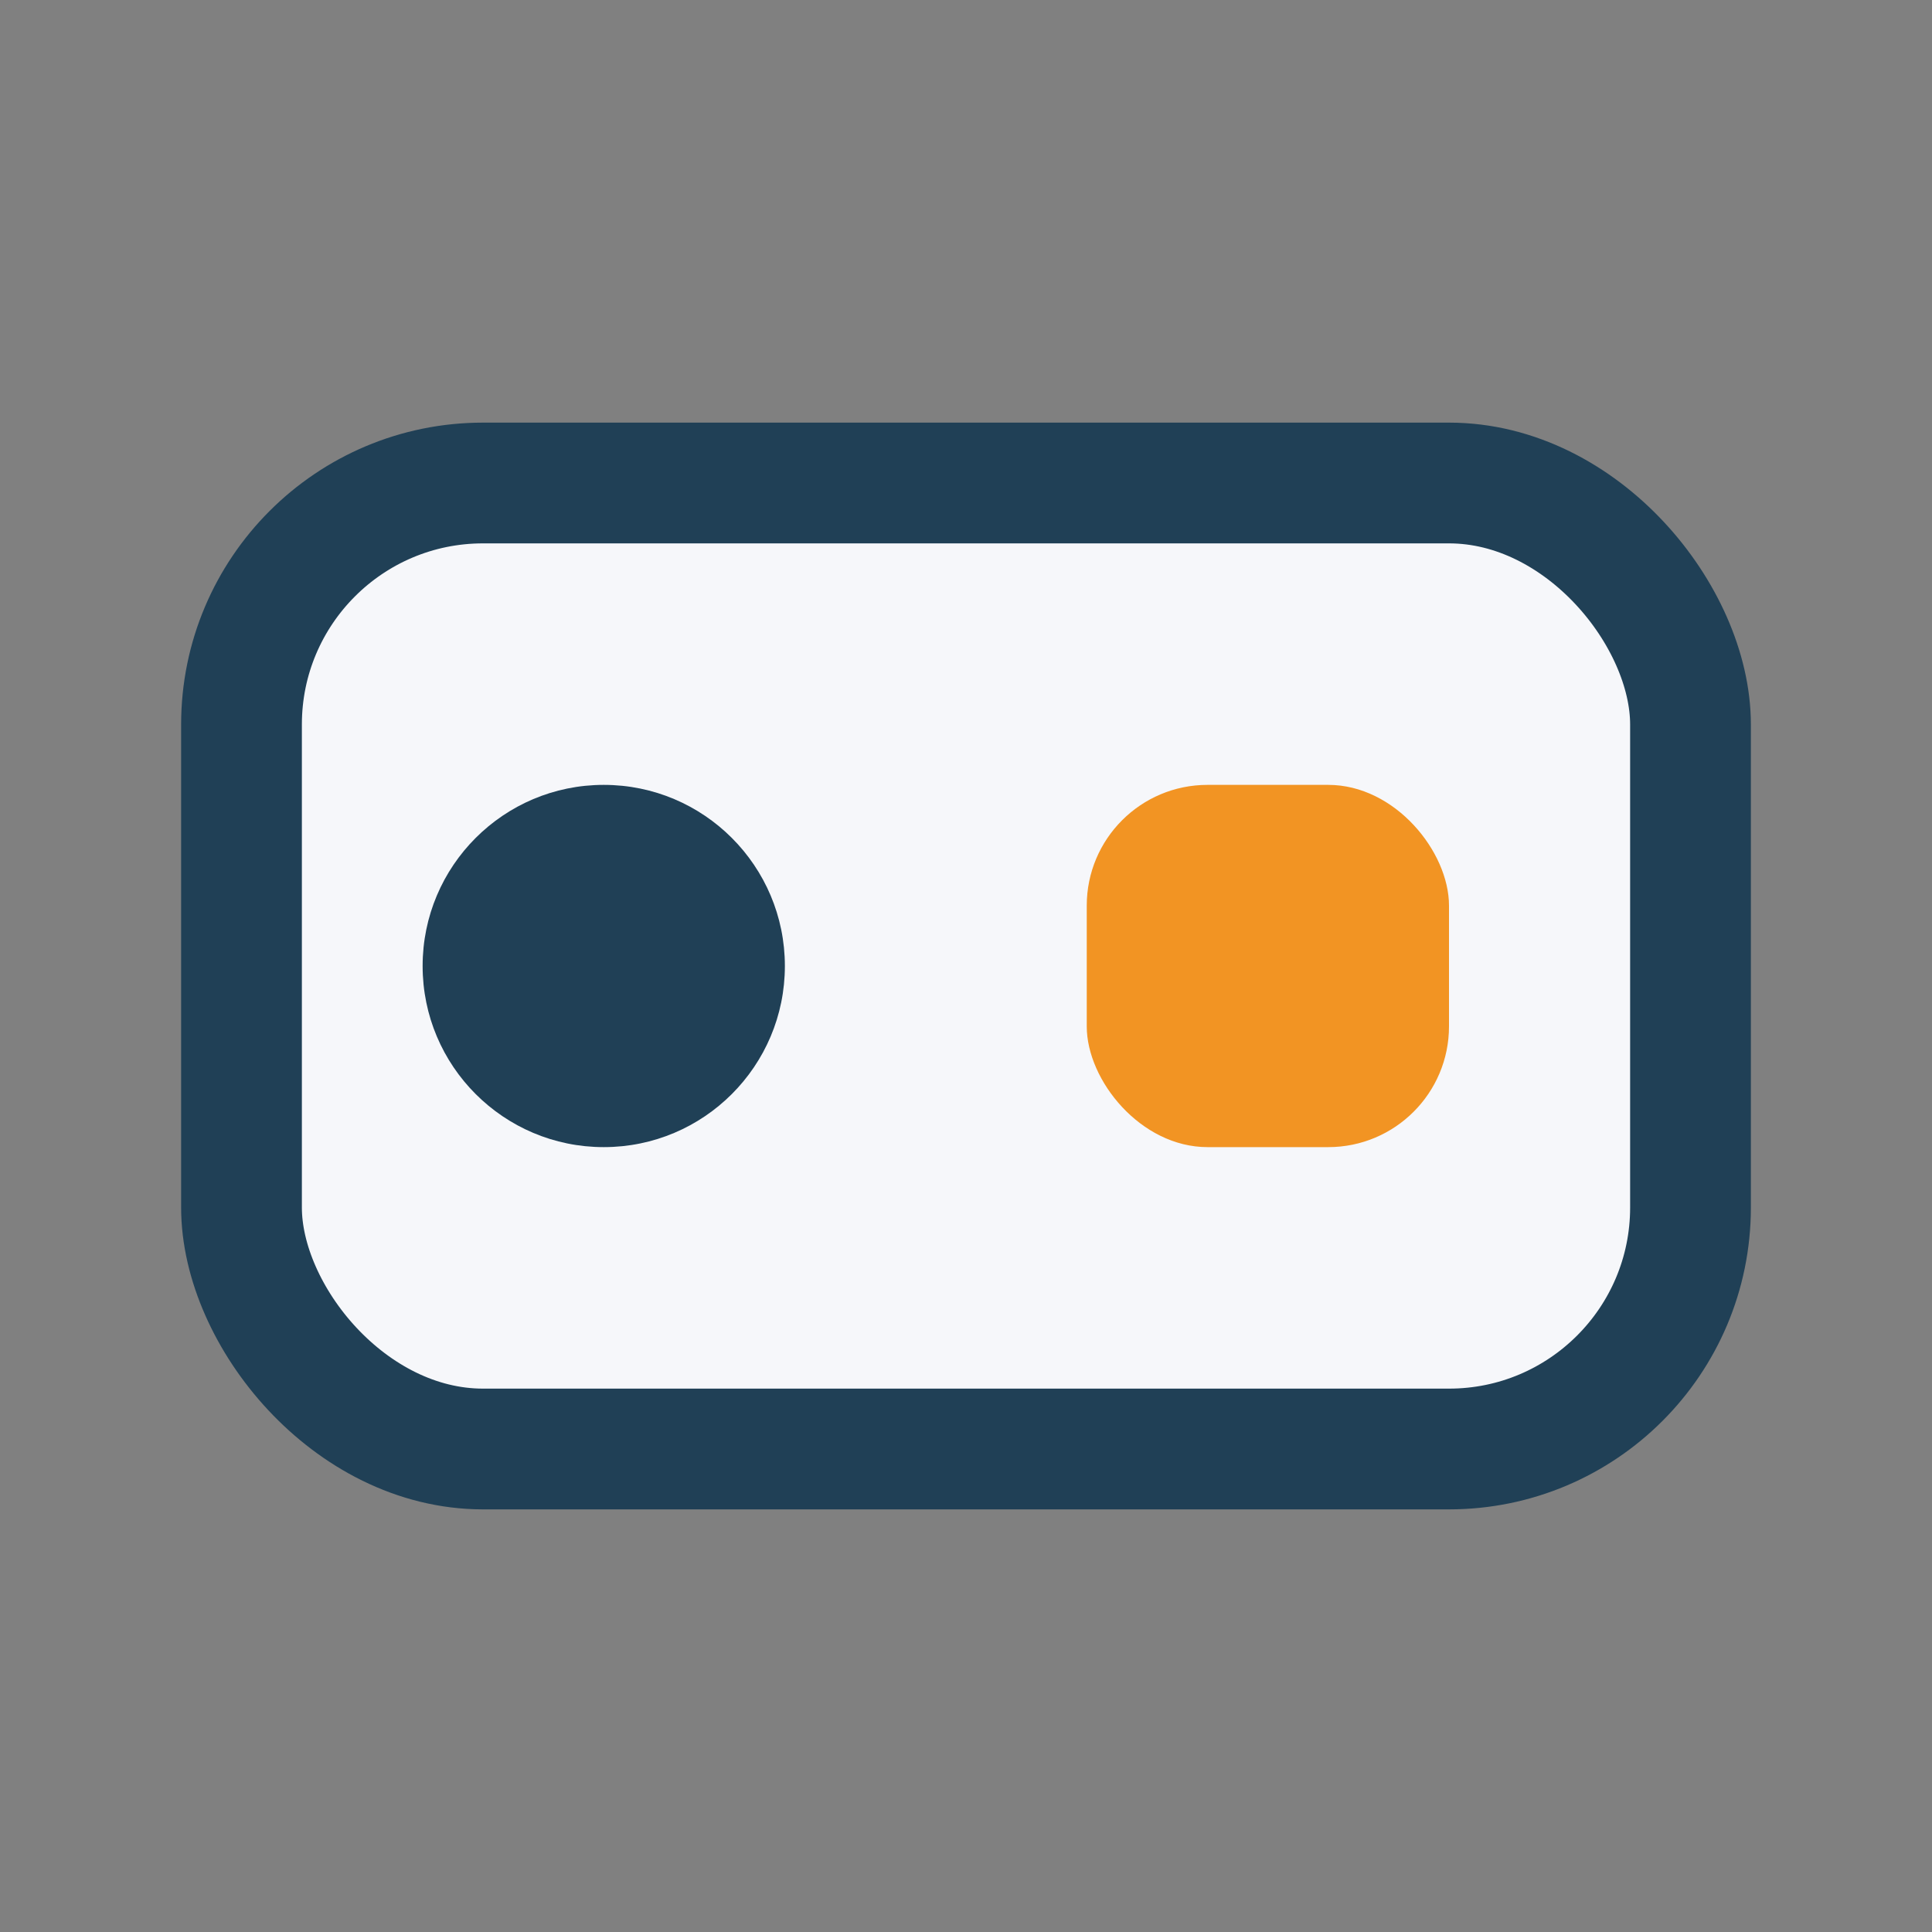
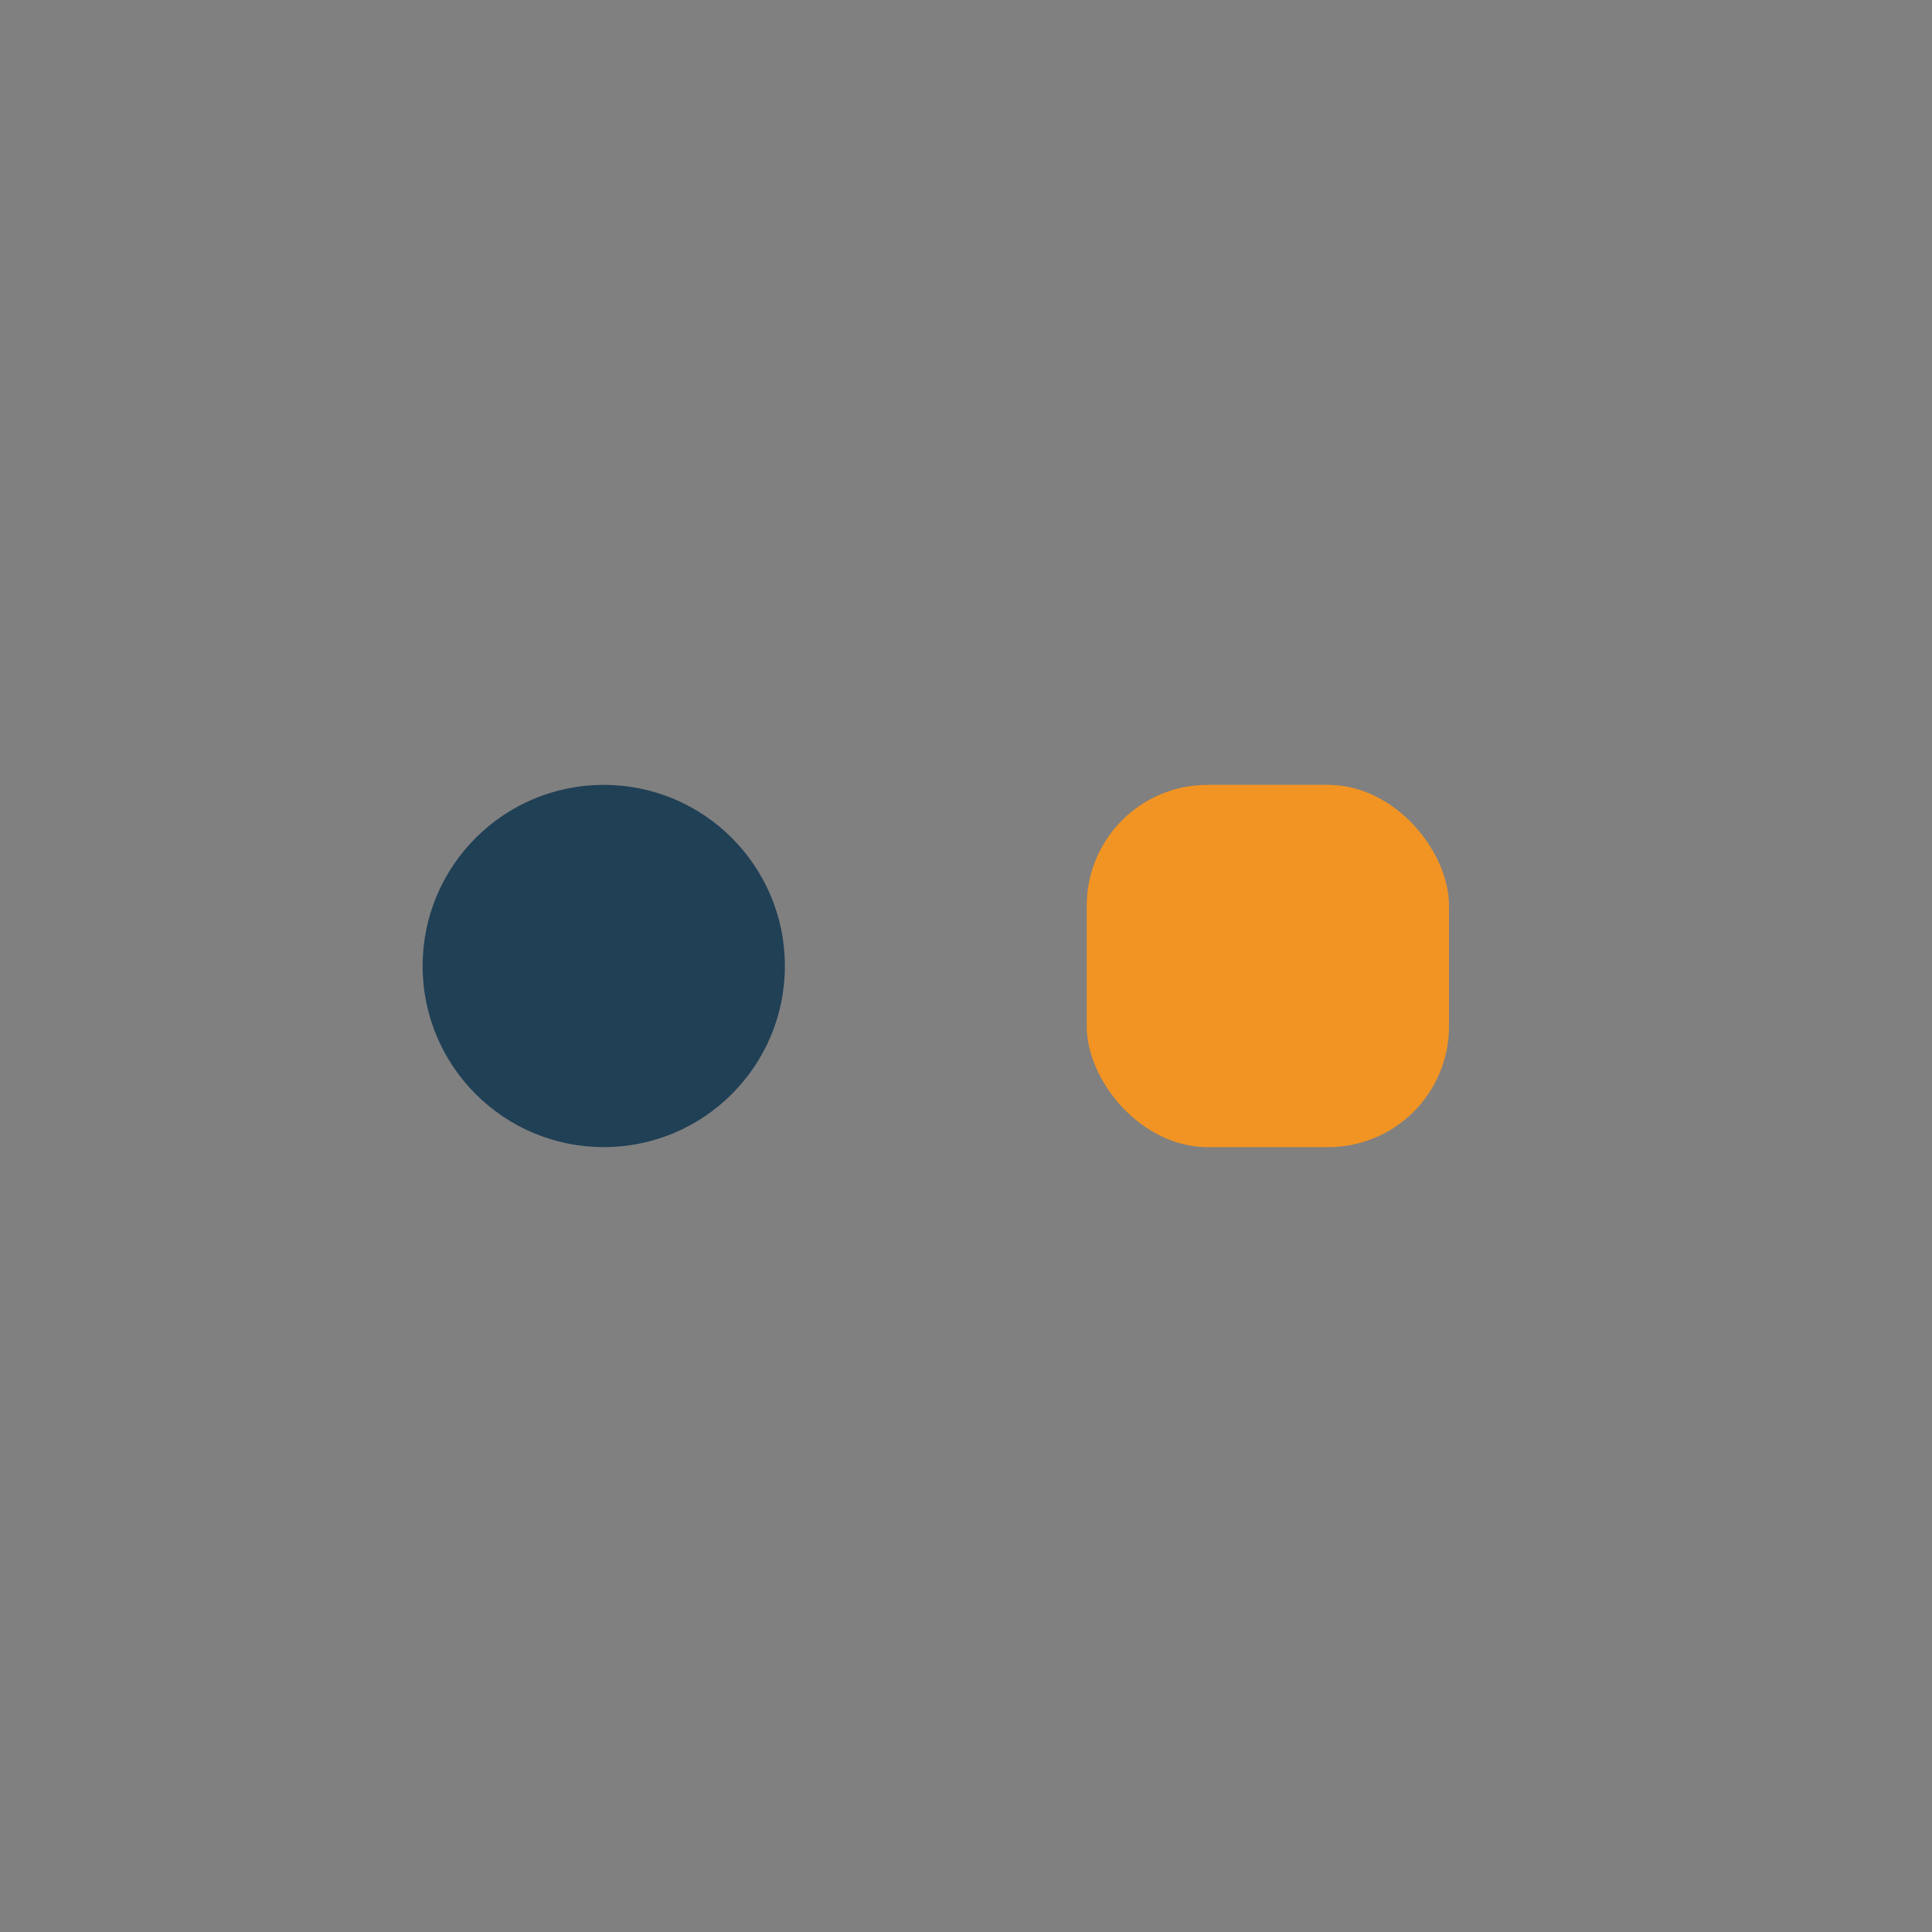
<svg xmlns="http://www.w3.org/2000/svg" width="32" height="32" viewBox="0 0 32 32">
  <rect x="0" y="0" width="32" height="32" fill="#808080" stroke="none" />
-   <rect x="4" y="8" width="24" height="16" rx="4" fill="#F6F7FA" stroke="#204056" stroke-width="2" />
  <circle cx="10" cy="16" r="3" fill="#204056" />
  <rect x="18" y="13" width="6" height="6" rx="2" fill="#F29423" />
</svg>